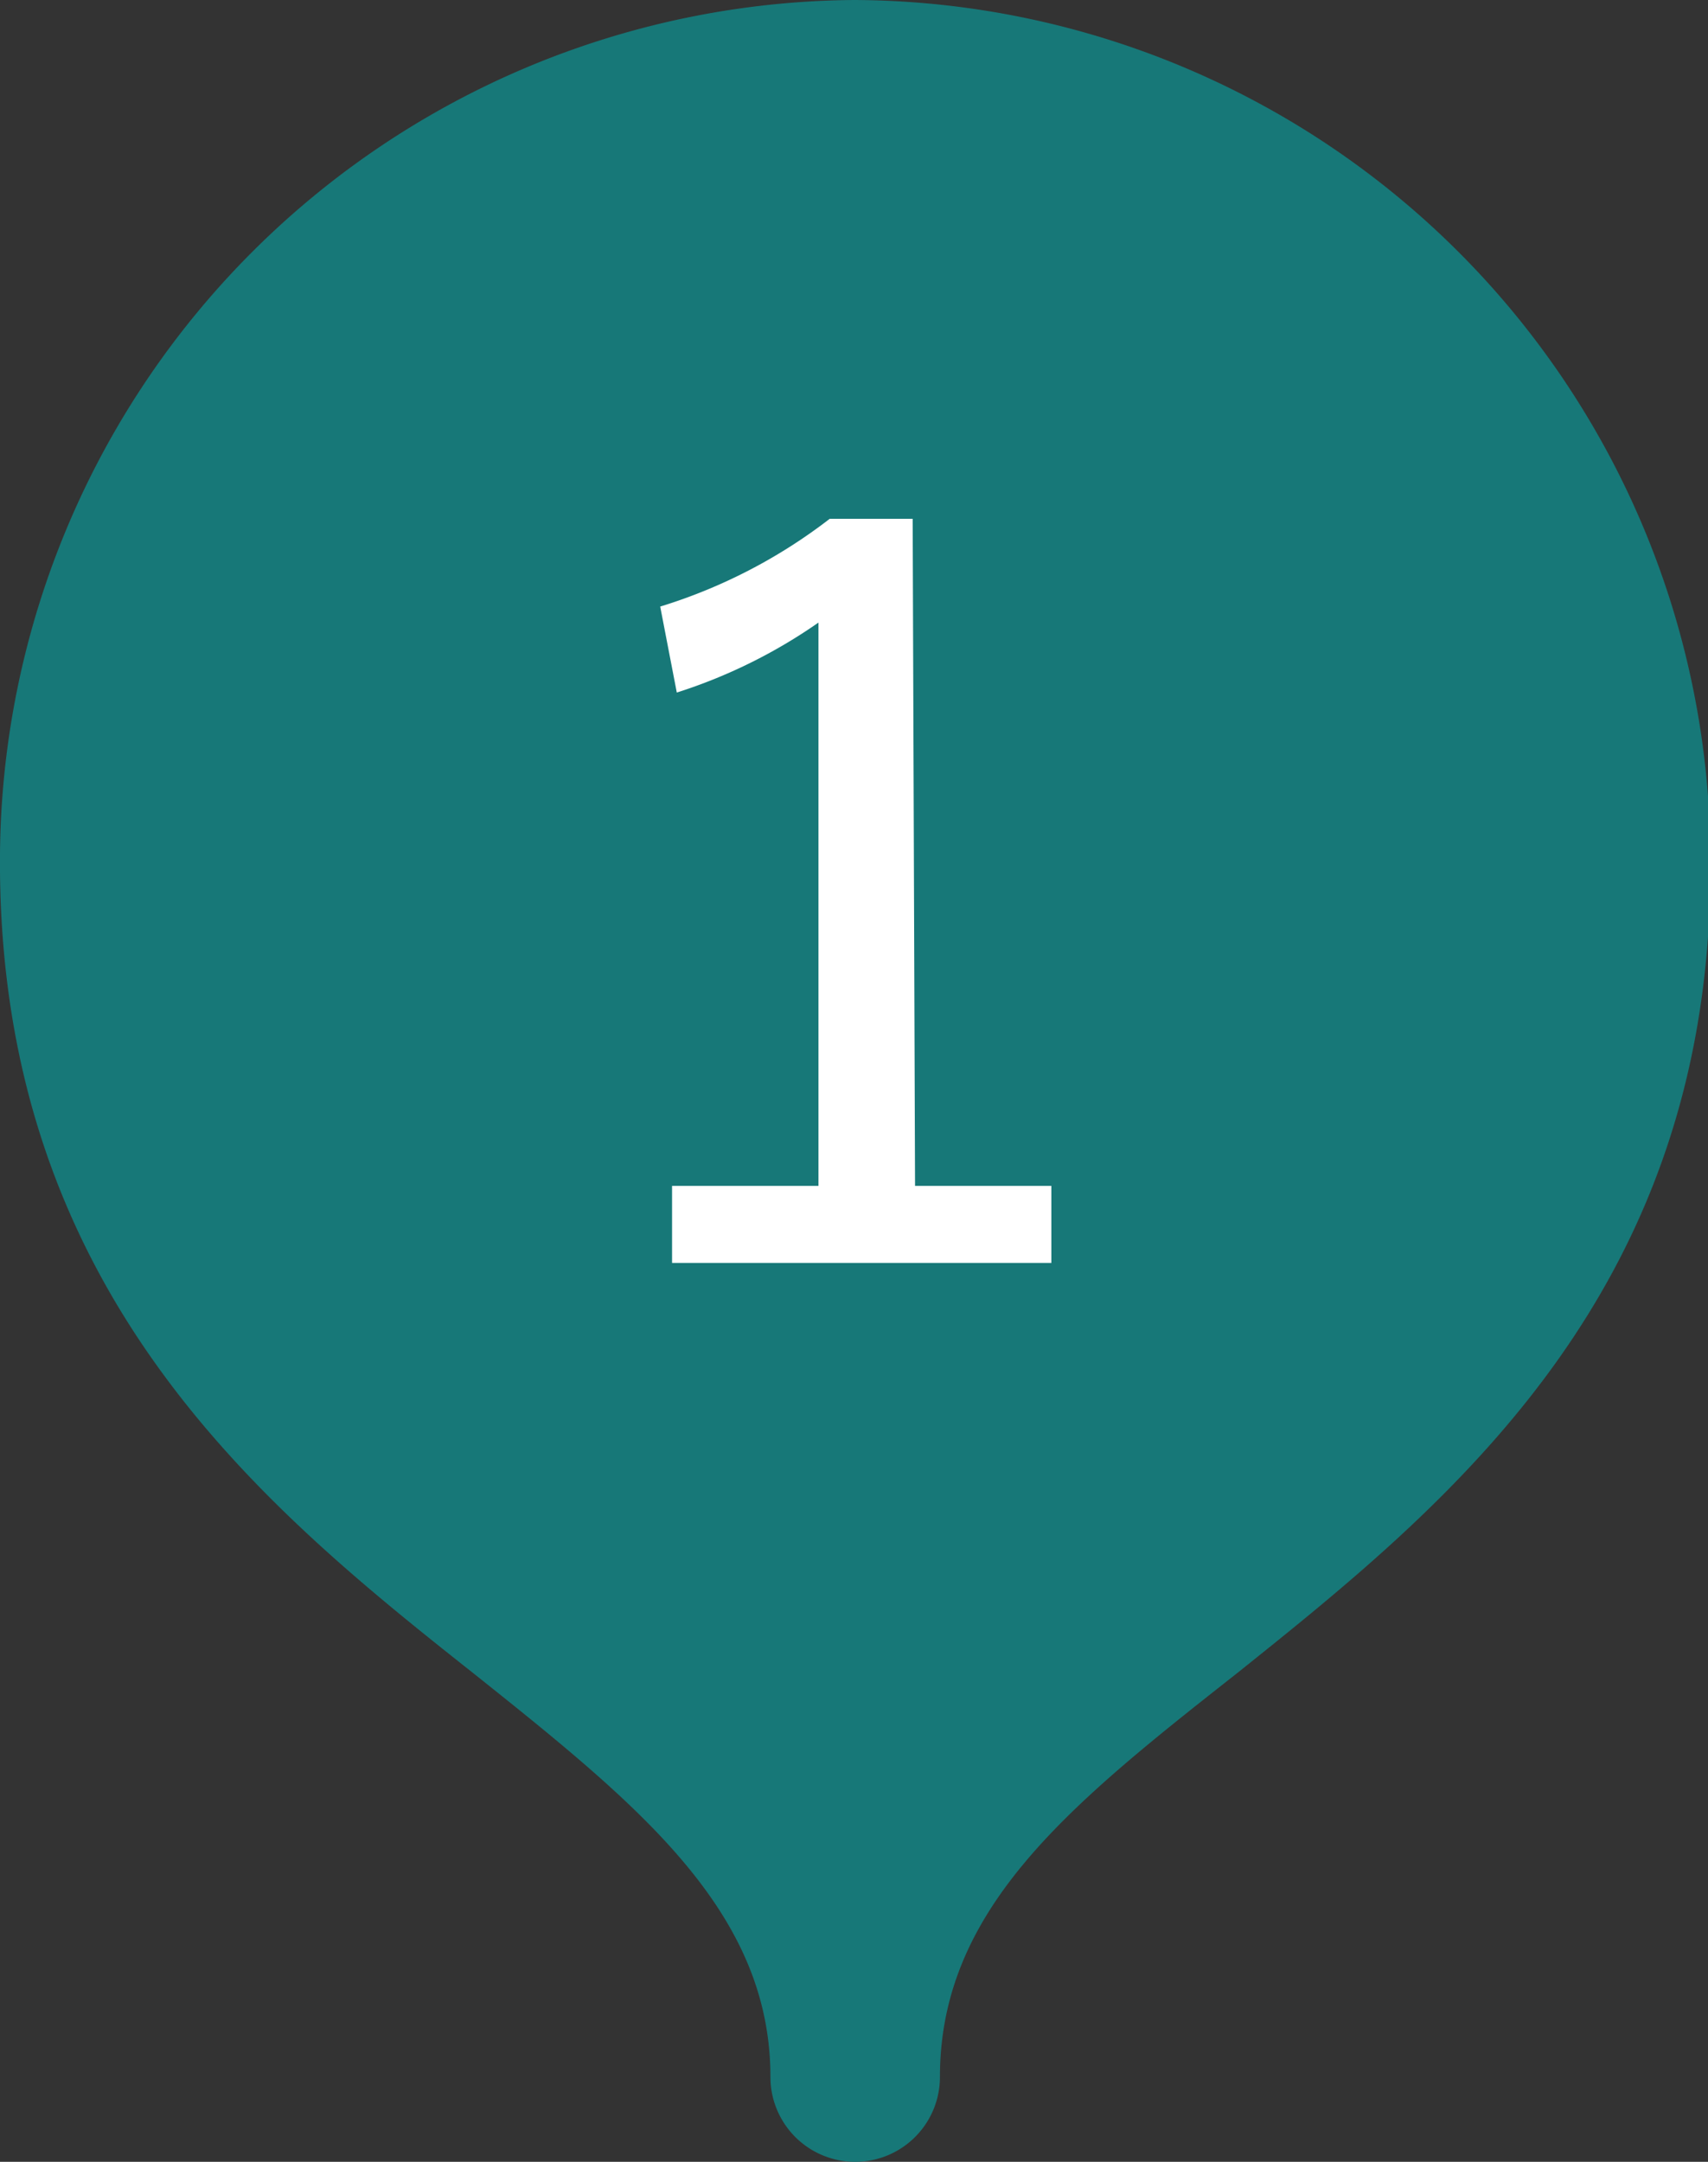
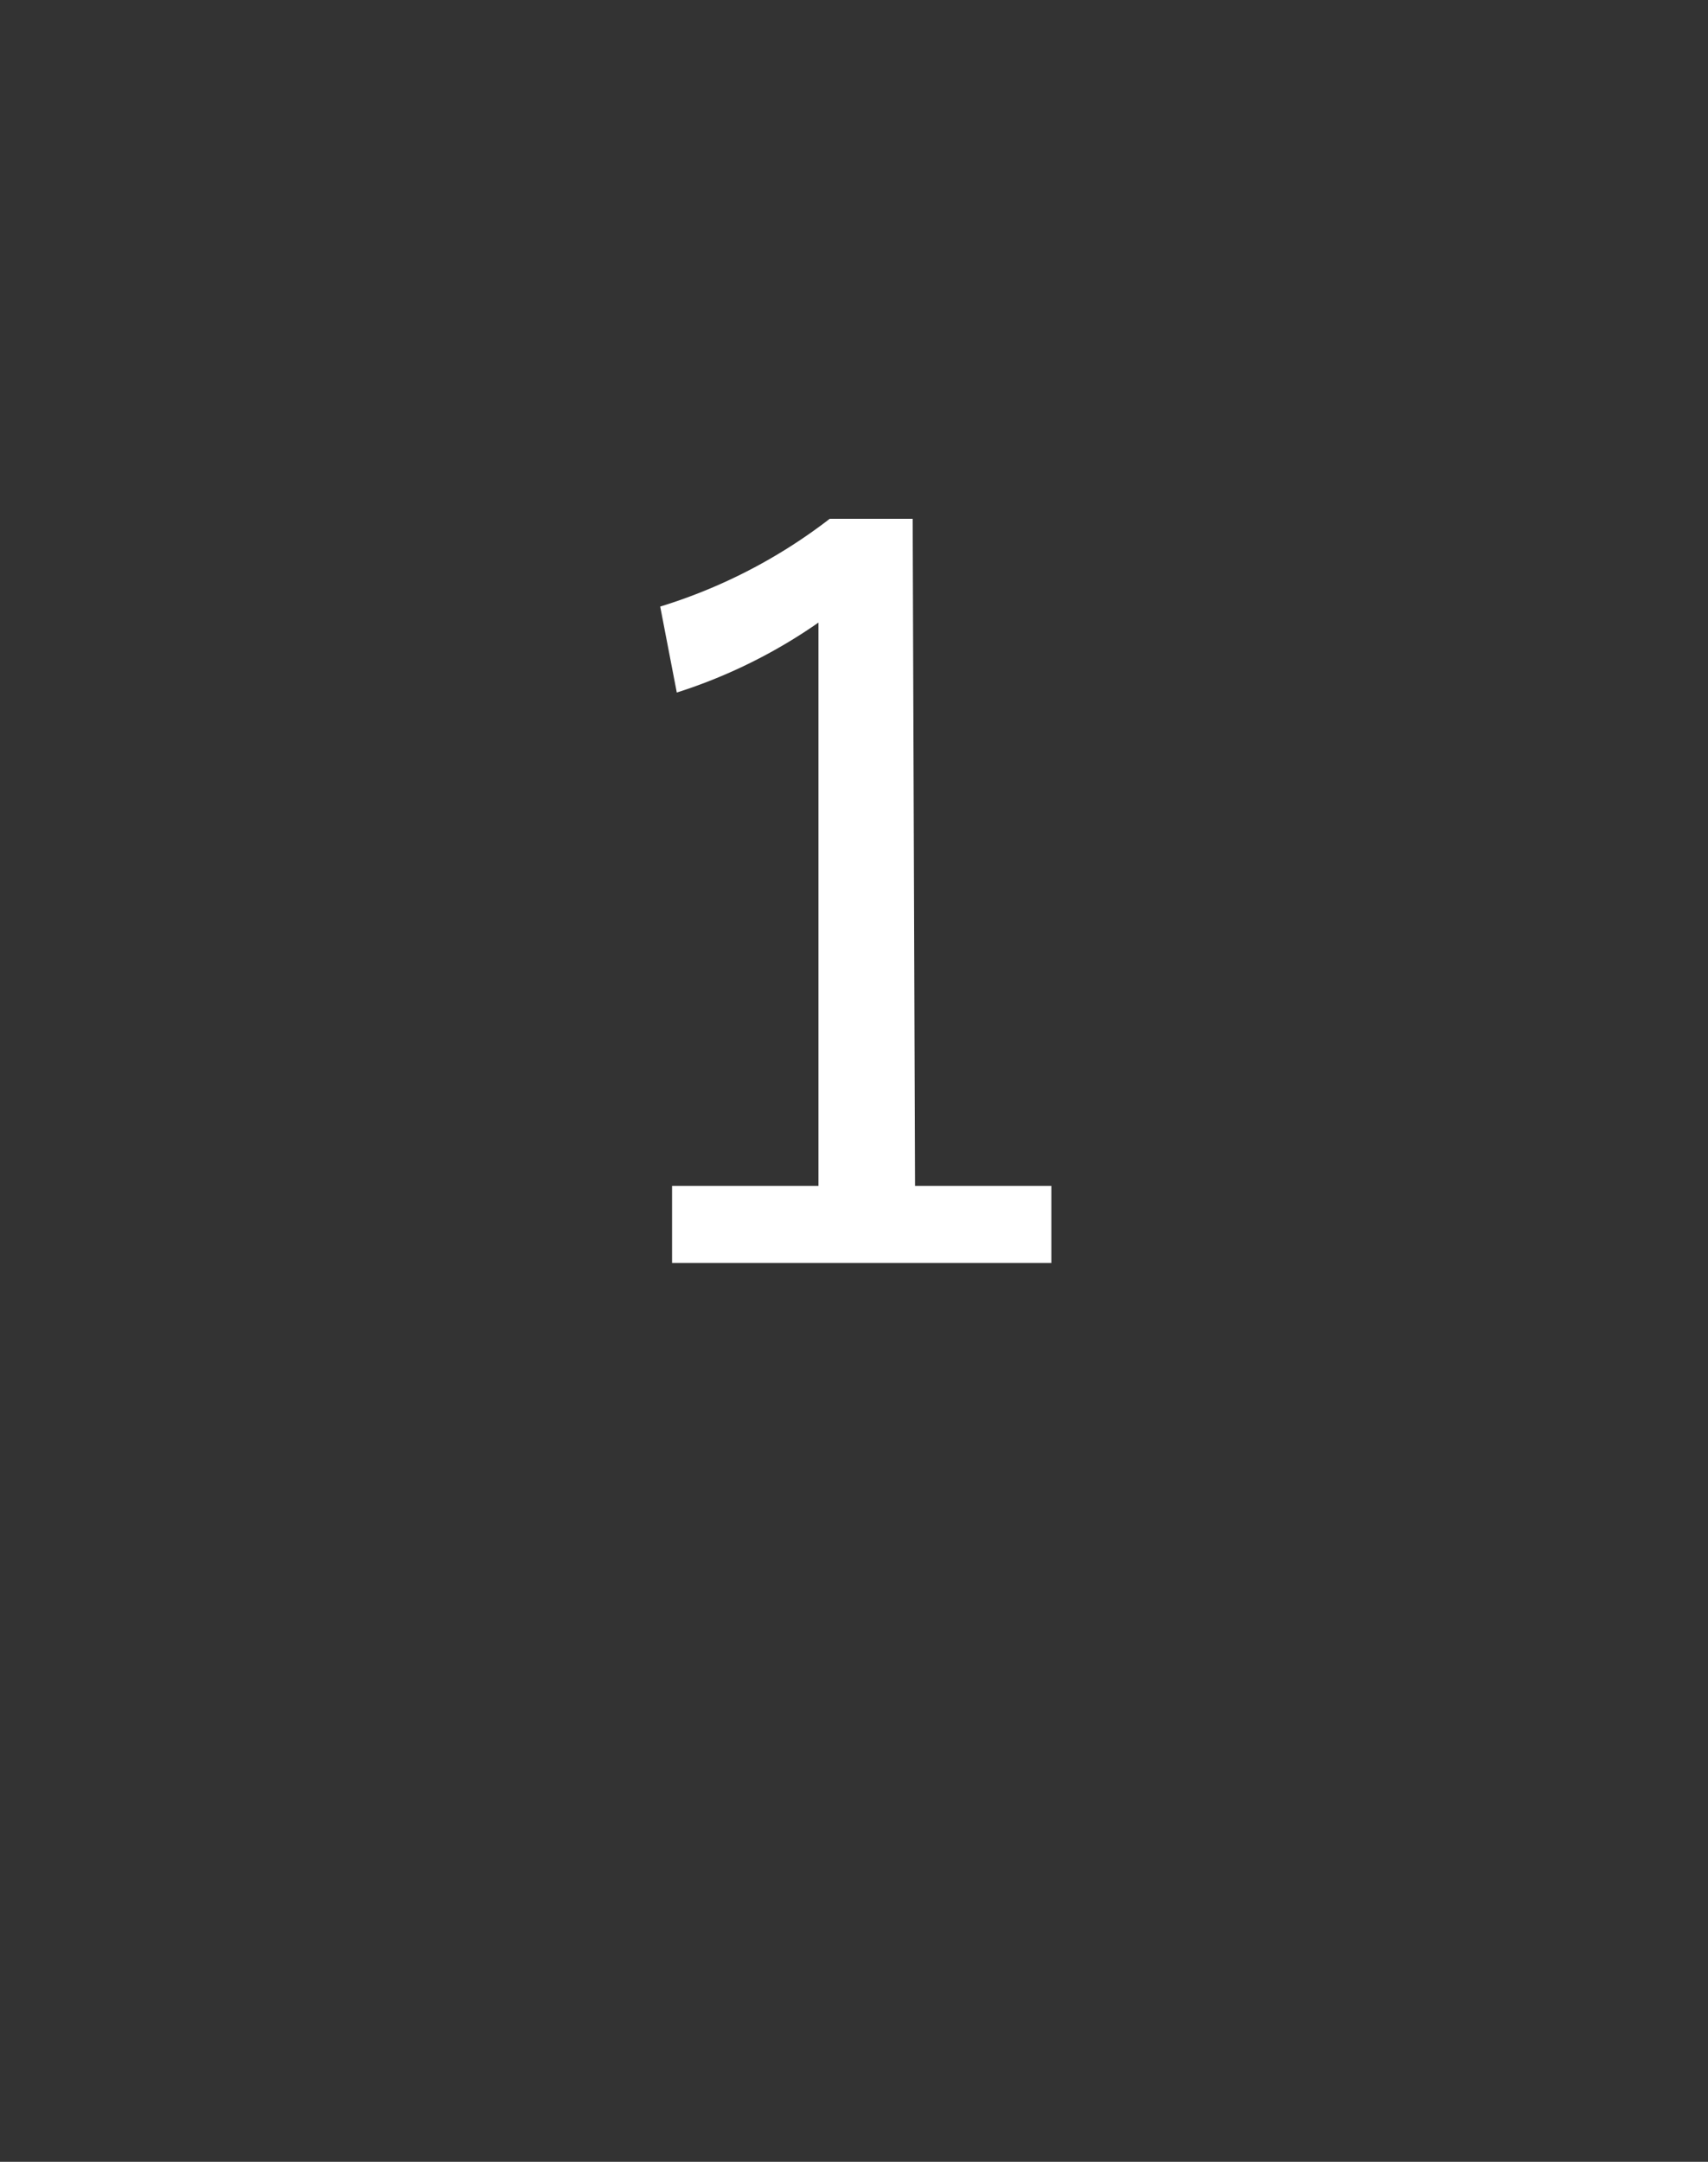
<svg xmlns="http://www.w3.org/2000/svg" id="レイヤー_1" data-name="レイヤー 1" width="28.82" height="36.46" viewBox="0 0 28.82 36.46">
  <rect x="0" y="0" width="28.82" height="36.46" fill="#333333" stroke="none" />
  <defs>
    <style>.cls-1{fill:#177878;}.cls-2{fill:#fff;}</style>
  </defs>
-   <path class="cls-1" d="M14.41,0A14.52,14.52,0,0,0,0,14.4c-.06,7.36,4.42,11,8,13.83,2.77,2.21,5,4,5,6.8a1.43,1.43,0,0,0,2.86,0c0-2.84,2.19-4.59,5-6.8,3.6-2.88,8.09-6.47,8-13.83A14.51,14.51,0,0,0,14.41,0Z" />
  <path class="cls-2" d="M15.44,20h2.3V21.3h-6.4V20h2.47v-9.5a8.88,8.88,0,0,1-2.39,1.18l-.28-1.45A9,9,0,0,0,14,8.75h1.4Z" />
</svg>